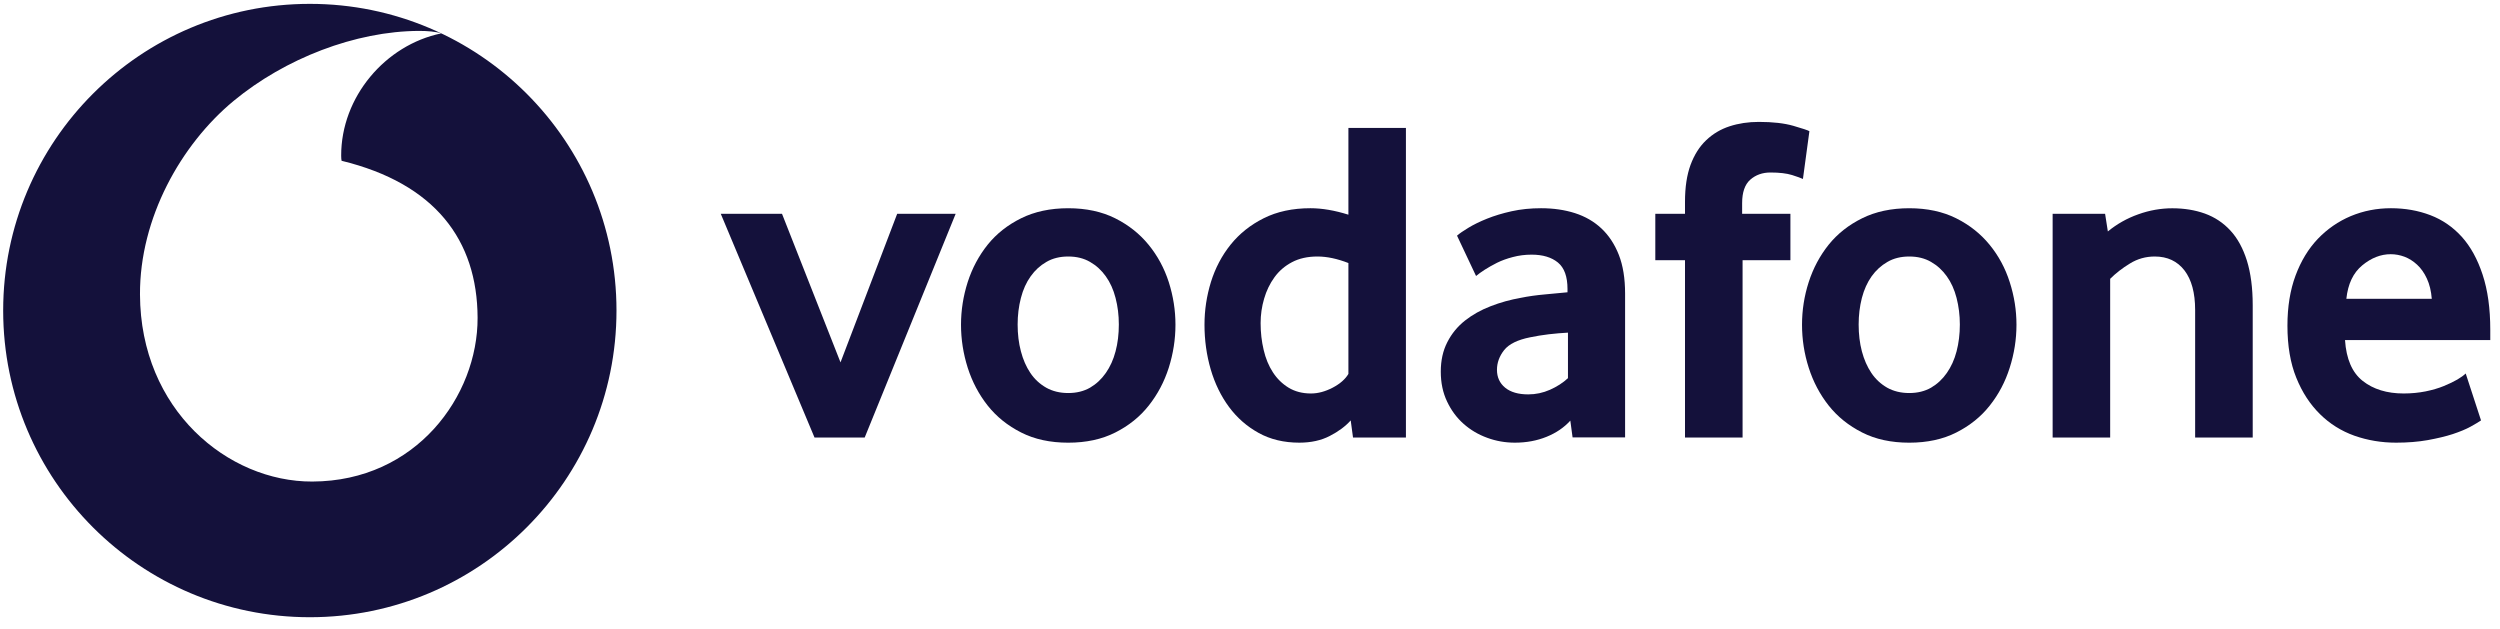
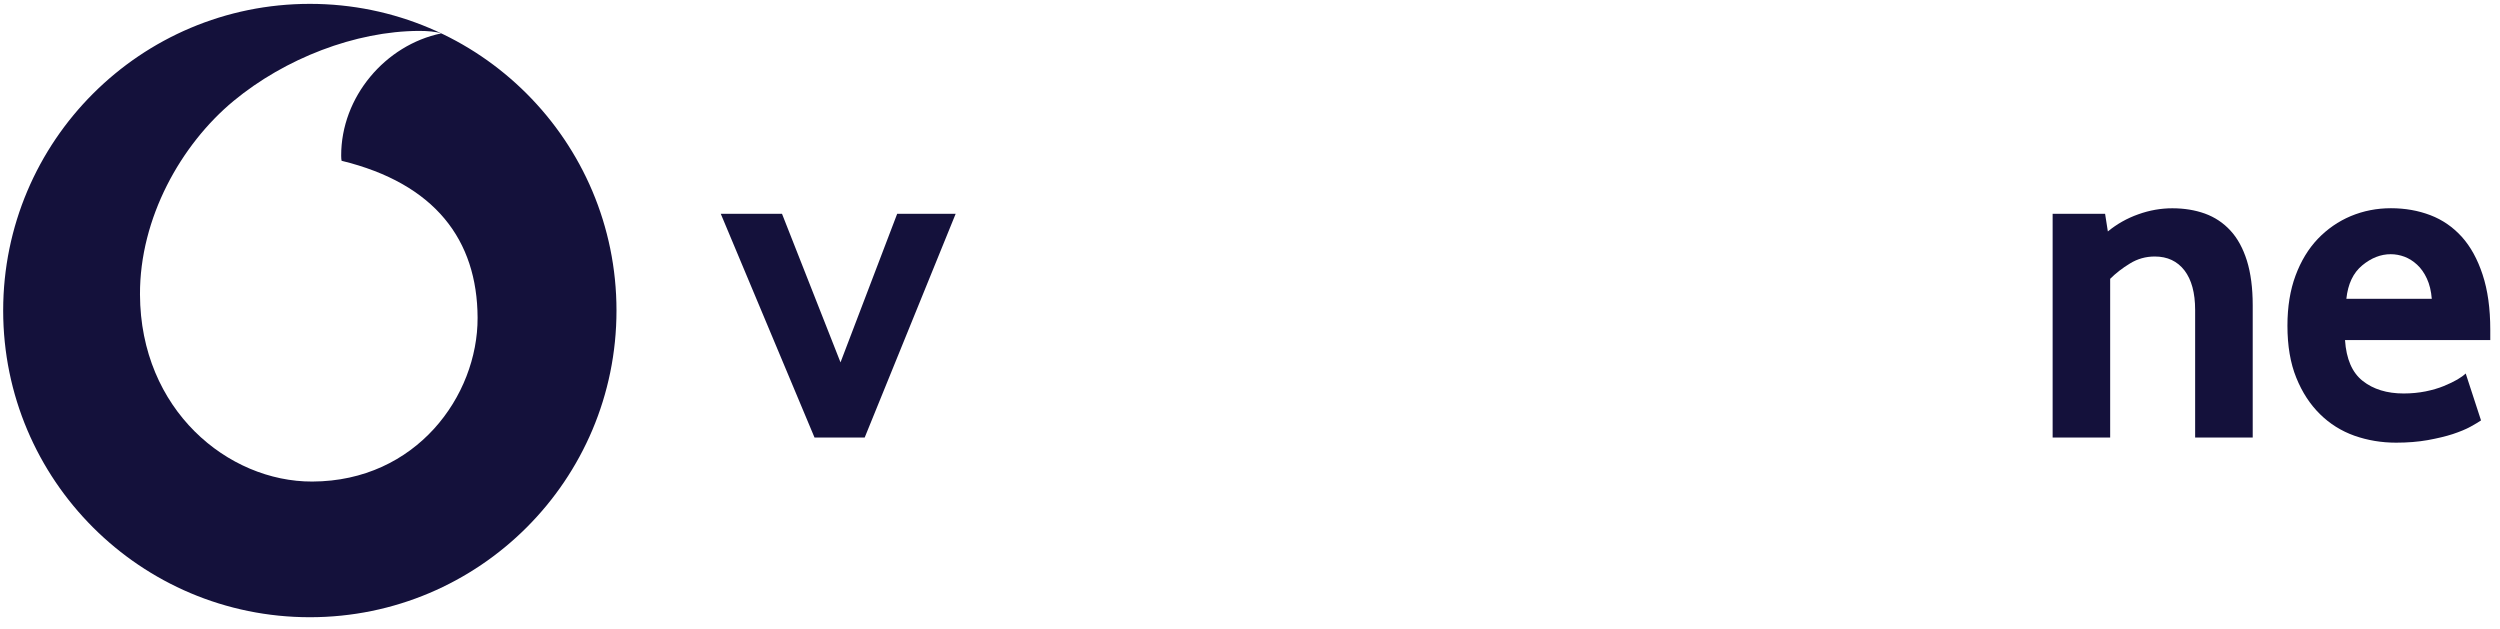
<svg xmlns="http://www.w3.org/2000/svg" width="163" height="41" viewBox="0 0 163 41" fill="none">
  <g clip-path="url(#clip0_12330_98881)">
    <path fill-rule="evenodd" clip-rule="evenodd" d="M20.203 40.243C31.246 40.243 40.195 31.29 40.195 20.247C40.195 9.204 31.246 0.252 20.203 0.252C9.16 0.252 0.207 9.204 0.207 20.247C0.207 31.29 9.16 40.243 20.203 40.243ZM9.127 19.197C9.152 26.728 14.868 31.416 20.361 31.397C27.142 31.375 31.154 25.806 31.139 20.721C31.121 15.641 28.358 11.967 22.271 10.483C22.256 10.42 22.245 10.284 22.245 10.156C22.234 6.317 25.129 2.93 28.766 2.177C28.424 2.059 27.862 2.015 27.326 2.015C23.167 2.03 18.579 3.812 15.229 6.582C11.797 9.425 9.108 14.219 9.127 19.197Z" fill="#14113B" />
    <path d="M53.107 28.528L46.994 13.94H50.987L54.801 23.627L58.496 13.94H62.309L56.377 28.528H53.107Z" fill="#14113B" />
-     <path d="M72.948 21.159C72.948 20.552 72.878 19.976 72.735 19.428C72.595 18.881 72.382 18.411 72.099 18.017C71.817 17.621 71.475 17.308 71.071 17.077C70.667 16.842 70.193 16.724 69.649 16.724C69.105 16.724 68.628 16.842 68.227 17.077C67.823 17.308 67.478 17.621 67.199 18.017C66.916 18.411 66.703 18.881 66.563 19.428C66.42 19.976 66.35 20.552 66.35 21.159C66.35 21.787 66.42 22.371 66.563 22.907C66.703 23.444 66.909 23.914 67.18 24.318C67.452 24.722 67.798 25.041 68.213 25.277C68.624 25.508 69.105 25.626 69.649 25.626C70.193 25.626 70.667 25.508 71.071 25.277C71.475 25.041 71.817 24.722 72.099 24.318C72.382 23.914 72.595 23.444 72.735 22.907C72.878 22.371 72.948 21.787 72.948 21.159ZM76.64 21.174C76.64 22.126 76.493 23.059 76.203 23.977C75.909 24.896 75.475 25.715 74.899 26.442C74.326 27.17 73.598 27.754 72.72 28.198C71.842 28.643 70.817 28.863 69.649 28.863C68.477 28.863 67.452 28.643 66.578 28.198C65.7 27.754 64.973 27.17 64.396 26.442C63.823 25.715 63.389 24.896 63.095 23.977C62.805 23.059 62.658 22.126 62.658 21.174C62.658 20.227 62.805 19.301 63.095 18.39C63.389 17.482 63.823 16.671 64.396 15.954C64.973 15.238 65.7 14.665 66.578 14.231C67.452 13.798 68.477 13.577 69.649 13.577C70.817 13.577 71.839 13.798 72.706 14.231C73.573 14.665 74.3 15.238 74.884 15.954C75.472 16.671 75.909 17.482 76.203 18.39C76.493 19.301 76.64 20.227 76.64 21.174Z" fill="#14113B" />
-     <path d="M87.916 17.15C87.192 16.868 86.52 16.724 85.895 16.724C85.256 16.724 84.701 16.849 84.242 17.092C83.779 17.334 83.397 17.661 83.096 18.076C82.795 18.491 82.57 18.958 82.42 19.476C82.269 19.99 82.192 20.523 82.192 21.07C82.192 21.676 82.258 22.257 82.391 22.815C82.519 23.37 82.721 23.858 82.993 24.274C83.261 24.689 83.603 25.023 84.014 25.276C84.426 25.526 84.914 25.655 85.476 25.655C85.939 25.655 86.409 25.526 86.891 25.276C87.372 25.023 87.714 24.722 87.916 24.38L87.916 17.15ZM88.217 28.528L88.066 27.411C87.725 27.793 87.273 28.131 86.707 28.421C86.145 28.715 85.48 28.862 84.716 28.862C83.713 28.862 82.824 28.649 82.064 28.227C81.296 27.804 80.653 27.238 80.131 26.533C79.61 25.828 79.209 25.008 78.937 24.079C78.669 23.153 78.533 22.183 78.533 21.173C78.533 20.225 78.673 19.296 78.952 18.389C79.235 17.481 79.661 16.669 80.234 15.953C80.811 15.236 81.527 14.663 82.394 14.23C83.257 13.796 84.275 13.576 85.44 13.576C86.204 13.576 87.03 13.719 87.916 13.998V8.341H91.666V28.528H88.217Z" fill="#14113B" />
-     <path d="M102.231 21.688C101.827 21.709 101.408 21.747 100.982 21.794C100.556 21.846 100.152 21.912 99.766 21.992C98.95 22.154 98.388 22.43 98.072 22.823C97.76 23.22 97.602 23.646 97.602 24.112C97.602 24.593 97.778 24.983 98.135 25.277C98.491 25.567 98.991 25.714 99.641 25.714C100.13 25.714 100.603 25.615 101.059 25.413C101.514 25.211 101.908 24.957 102.231 24.656V21.688ZM102.532 28.517L102.385 27.426C101.977 27.874 101.463 28.227 100.835 28.48C100.207 28.734 99.52 28.862 98.77 28.862C98.142 28.862 97.536 28.756 96.963 28.543C96.382 28.333 95.872 28.028 95.427 27.635C94.983 27.242 94.623 26.761 94.351 26.184C94.075 25.607 93.939 24.957 93.939 24.23C93.939 23.506 94.079 22.863 94.366 22.308C94.648 21.754 95.031 21.287 95.519 20.901C96.004 20.519 96.562 20.207 97.191 19.965C97.815 19.722 98.476 19.538 99.163 19.417C99.648 19.318 100.181 19.244 100.758 19.193C101.334 19.142 101.816 19.098 102.201 19.057V18.844C102.201 18.036 101.996 17.463 101.577 17.117C101.162 16.776 100.589 16.603 99.861 16.603C99.435 16.603 99.027 16.655 98.642 16.758C98.256 16.857 97.914 16.982 97.609 17.132C97.305 17.287 97.036 17.437 96.801 17.588C96.57 17.738 96.382 17.874 96.239 17.995L94.998 15.365C95.159 15.222 95.405 15.053 95.74 14.851C96.074 14.649 96.474 14.45 96.952 14.259C97.426 14.068 97.958 13.907 98.553 13.774C99.149 13.642 99.791 13.576 100.475 13.576C101.283 13.576 102.021 13.683 102.686 13.896C103.351 14.109 103.928 14.44 104.413 14.895C104.894 15.347 105.273 15.92 105.548 16.618C105.82 17.312 105.956 18.154 105.956 19.142V28.517H102.532Z" fill="#14113B" />
-     <path d="M117.551 11.669C117.429 11.611 117.194 11.523 116.842 11.412C116.485 11.302 116.019 11.247 115.431 11.247C114.909 11.247 114.469 11.405 114.116 11.717C113.763 12.029 113.587 12.54 113.587 13.245V13.94H116.735V16.967H113.616V28.528H109.862V16.967H107.926V13.94H109.862V13.154C109.862 12.206 109.983 11.405 110.225 10.747C110.468 10.093 110.806 9.557 111.239 9.146C111.673 8.73 112.184 8.426 112.768 8.235C113.355 8.043 113.991 7.948 114.678 7.948C115.585 7.948 116.335 8.033 116.93 8.205C117.525 8.378 117.874 8.492 117.973 8.554L117.551 11.669Z" fill="#14113B" />
-     <path d="M127.782 21.159C127.782 20.552 127.709 19.976 127.569 19.428C127.429 18.881 127.216 18.411 126.933 18.017C126.651 17.621 126.309 17.308 125.905 17.077C125.501 16.842 125.027 16.724 124.483 16.724C123.939 16.724 123.462 16.842 123.061 17.077C122.657 17.308 122.312 17.621 122.029 18.017C121.75 18.411 121.537 18.881 121.394 19.428C121.254 19.976 121.184 20.552 121.184 21.159C121.184 21.787 121.254 22.371 121.394 22.907C121.537 23.444 121.743 23.914 122.014 24.318C122.286 24.722 122.632 25.041 123.043 25.277C123.458 25.508 123.939 25.626 124.483 25.626C125.027 25.626 125.501 25.508 125.905 25.277C126.309 25.041 126.651 24.722 126.933 24.318C127.216 23.914 127.429 23.444 127.569 22.907C127.709 22.371 127.782 21.787 127.782 21.159ZM131.474 21.174C131.474 22.126 131.327 23.059 131.033 23.977C130.743 24.896 130.31 25.715 129.733 26.442C129.16 27.17 128.432 27.754 127.554 28.198C126.676 28.643 125.651 28.863 124.483 28.863C123.311 28.863 122.286 28.643 121.412 28.198C120.534 27.754 119.807 27.17 119.23 26.442C118.657 25.715 118.223 24.896 117.929 23.977C117.635 23.059 117.492 22.126 117.492 21.174C117.492 20.227 117.635 19.301 117.929 18.39C118.223 17.482 118.657 16.671 119.23 15.954C119.807 15.238 120.534 14.665 121.412 14.231C122.286 13.798 123.311 13.577 124.483 13.577C125.651 13.577 126.673 13.798 127.54 14.231C128.407 14.665 129.134 15.238 129.718 15.954C130.306 16.671 130.743 17.482 131.033 18.39C131.327 19.301 131.474 20.227 131.474 21.174Z" fill="#14113B" />
    <path d="M143.123 28.528V20.207C143.123 19.098 142.891 18.238 142.428 17.632C141.962 17.029 141.319 16.724 140.489 16.724C139.905 16.724 139.365 16.875 138.872 17.18C138.376 17.481 137.947 17.816 137.583 18.179V28.528H133.832V13.94H137.252L137.432 15.09C138.02 14.608 138.678 14.234 139.416 13.973C140.151 13.708 140.893 13.58 141.638 13.58C142.406 13.58 143.112 13.694 143.758 13.925C144.405 14.16 144.959 14.528 145.422 15.031C145.889 15.534 146.245 16.192 146.499 16.996C146.749 17.805 146.877 18.774 146.877 19.902V28.528H143.123Z" fill="#14113B" />
    <path d="M158.552 19.48C158.512 18.976 158.406 18.535 158.233 18.164C158.06 17.79 157.847 17.488 157.594 17.257C157.34 17.022 157.068 16.853 156.774 16.739C156.477 16.629 156.179 16.574 155.874 16.574C155.224 16.574 154.607 16.816 154.019 17.301C153.431 17.786 153.086 18.51 152.983 19.48H158.552ZM152.895 22.172C152.976 23.403 153.358 24.292 154.049 24.836C154.736 25.379 155.628 25.655 156.719 25.655C157.226 25.655 157.704 25.607 158.148 25.519C158.593 25.427 158.99 25.313 159.335 25.17C159.68 25.03 159.974 24.887 160.217 24.747C160.459 24.604 160.639 24.472 160.764 24.351L161.763 27.411C161.62 27.51 161.392 27.646 161.08 27.819C160.768 27.991 160.378 28.149 159.915 28.304C159.453 28.454 158.905 28.583 158.281 28.697C157.656 28.807 156.969 28.862 156.223 28.862C155.272 28.862 154.372 28.711 153.512 28.41C152.656 28.105 151.903 27.635 151.26 26.999C150.614 26.364 150.099 25.574 149.717 24.626C149.332 23.678 149.141 22.547 149.141 21.235C149.141 20.005 149.317 18.914 149.67 17.966C150.022 17.018 150.507 16.221 151.121 15.574C151.738 14.931 152.454 14.435 153.27 14.09C154.089 13.749 154.96 13.576 155.889 13.576C156.819 13.576 157.675 13.73 158.464 14.031C159.251 14.333 159.93 14.803 160.507 15.438C161.08 16.074 161.535 16.897 161.866 17.907C162.2 18.914 162.366 20.115 162.366 21.507V22.172L152.895 22.172Z" fill="#14113B" />
  </g>
  <defs>
    <clipPath id="clip0_12330_98881">
      <rect width="162.416" height="40" fill="white" transform="translate(0 0.25)" />
    </clipPath>
  </defs>
</svg>